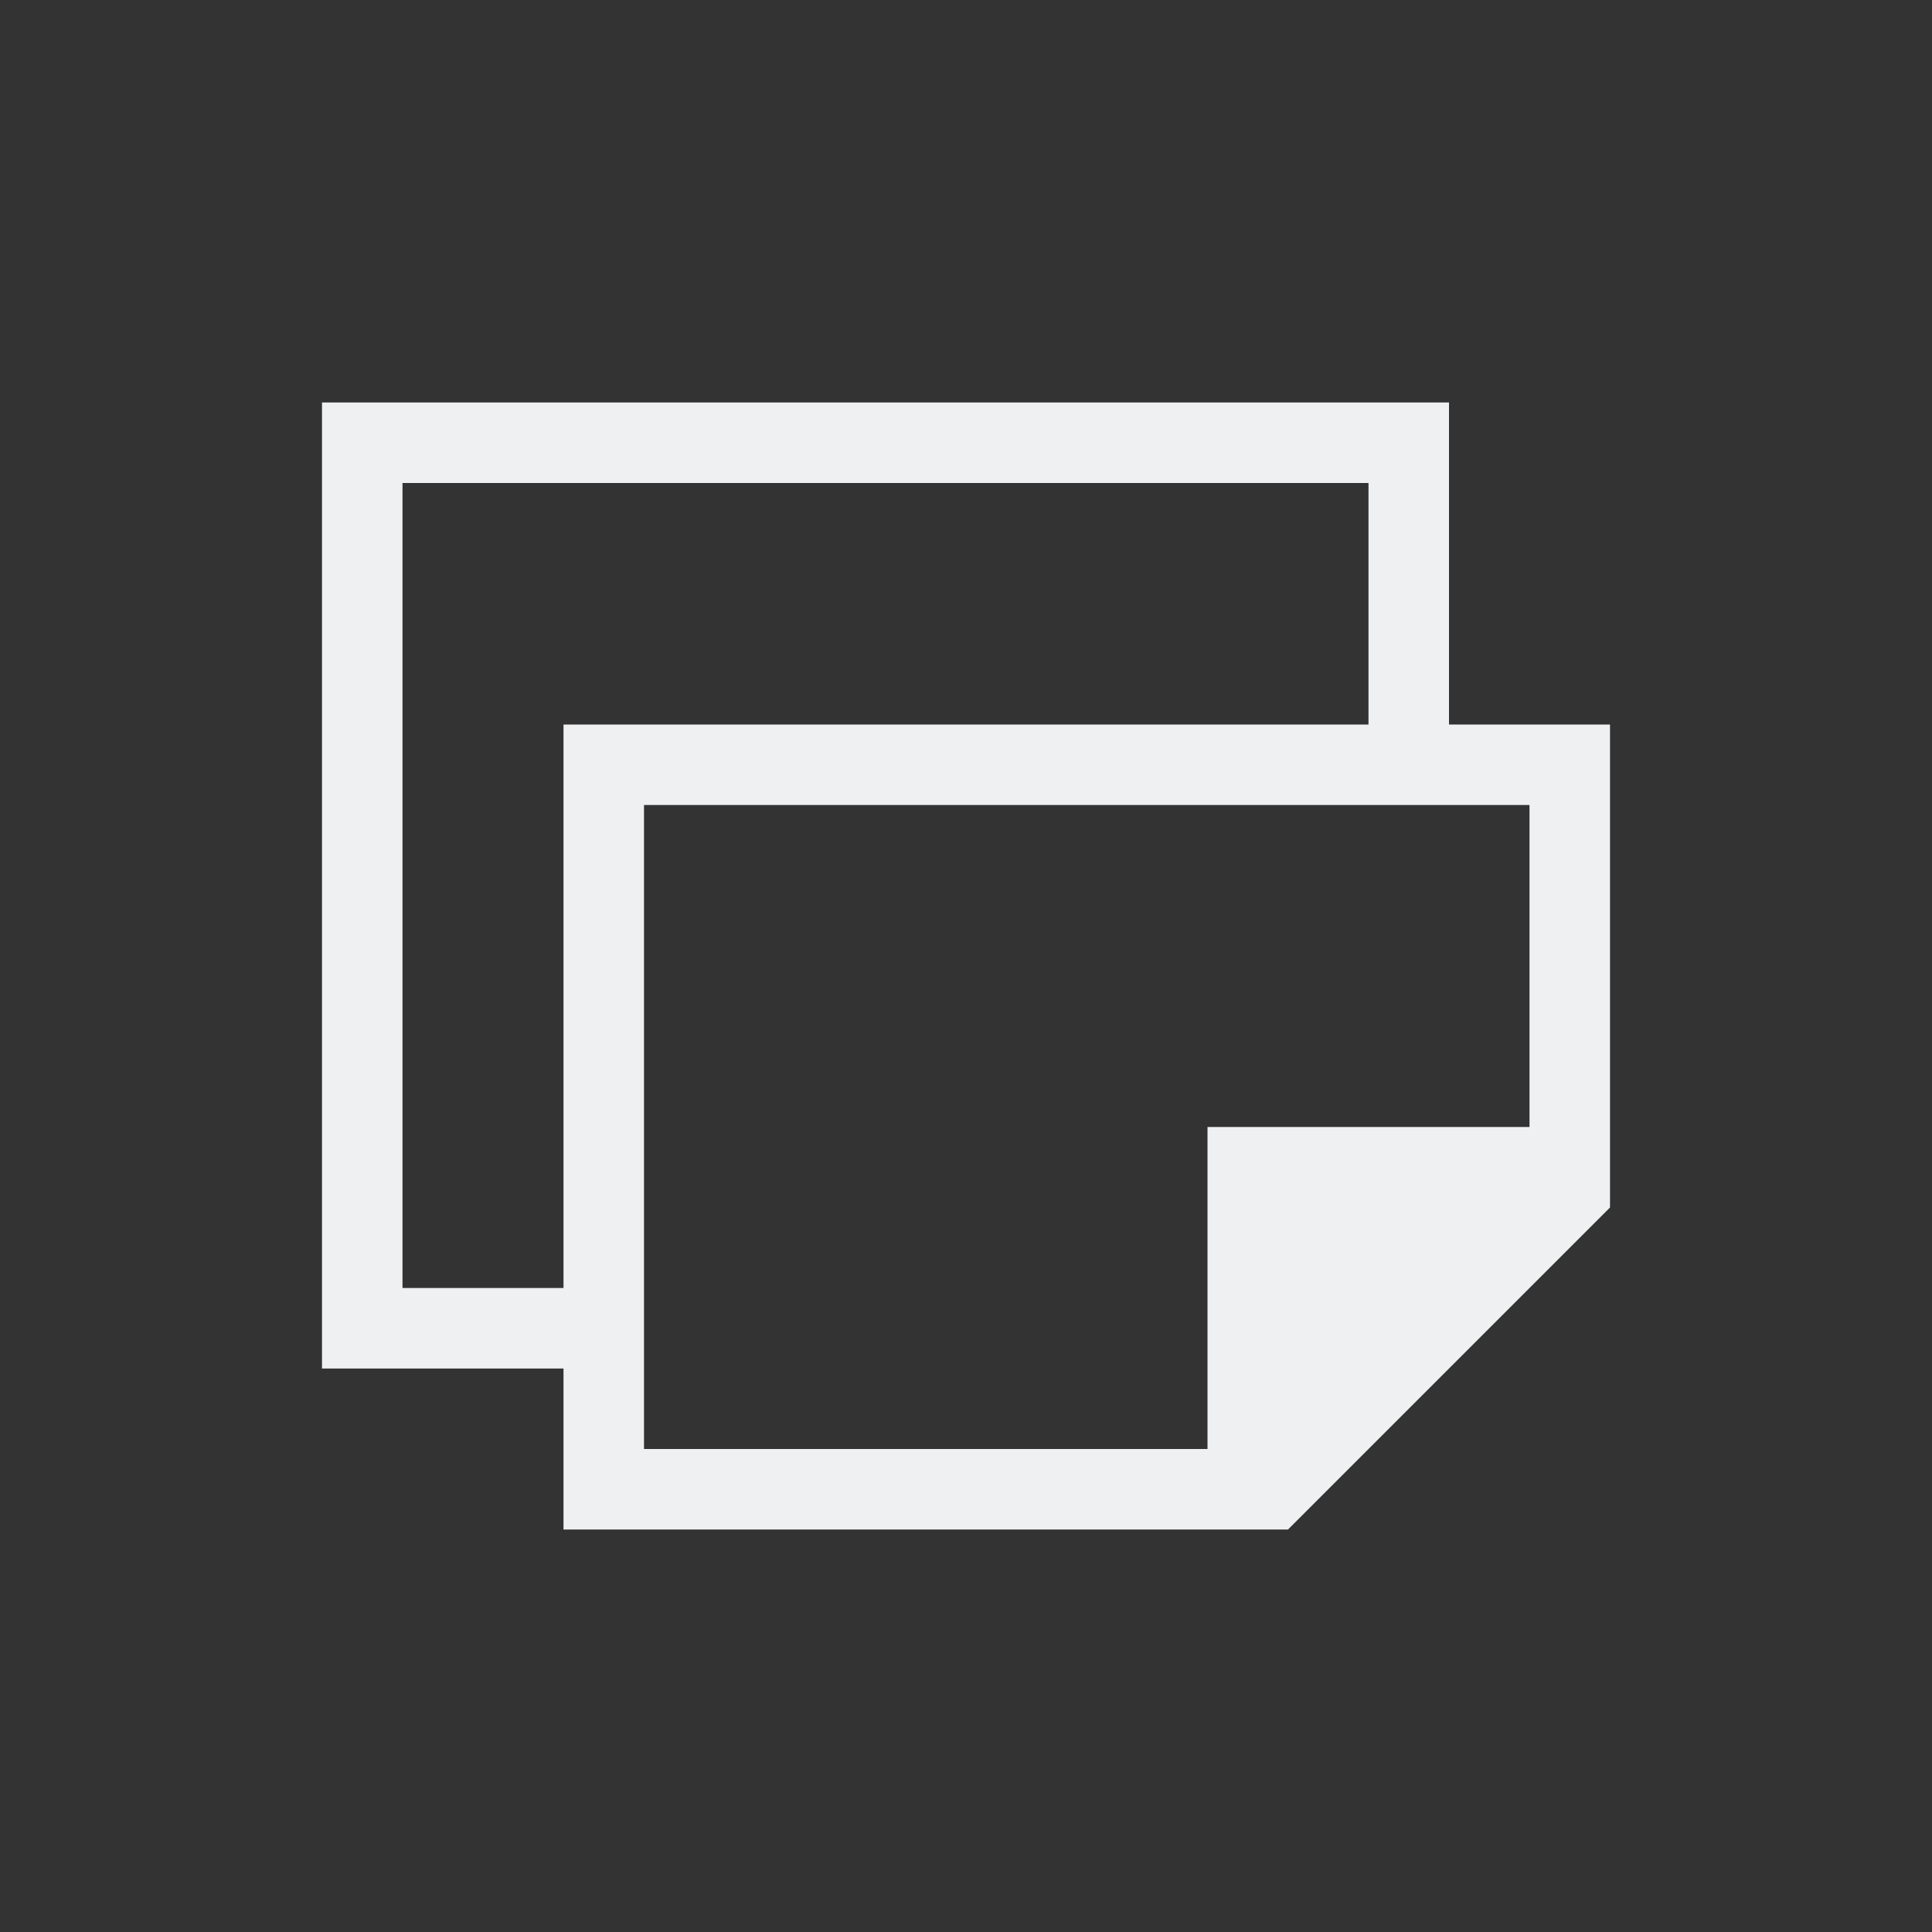
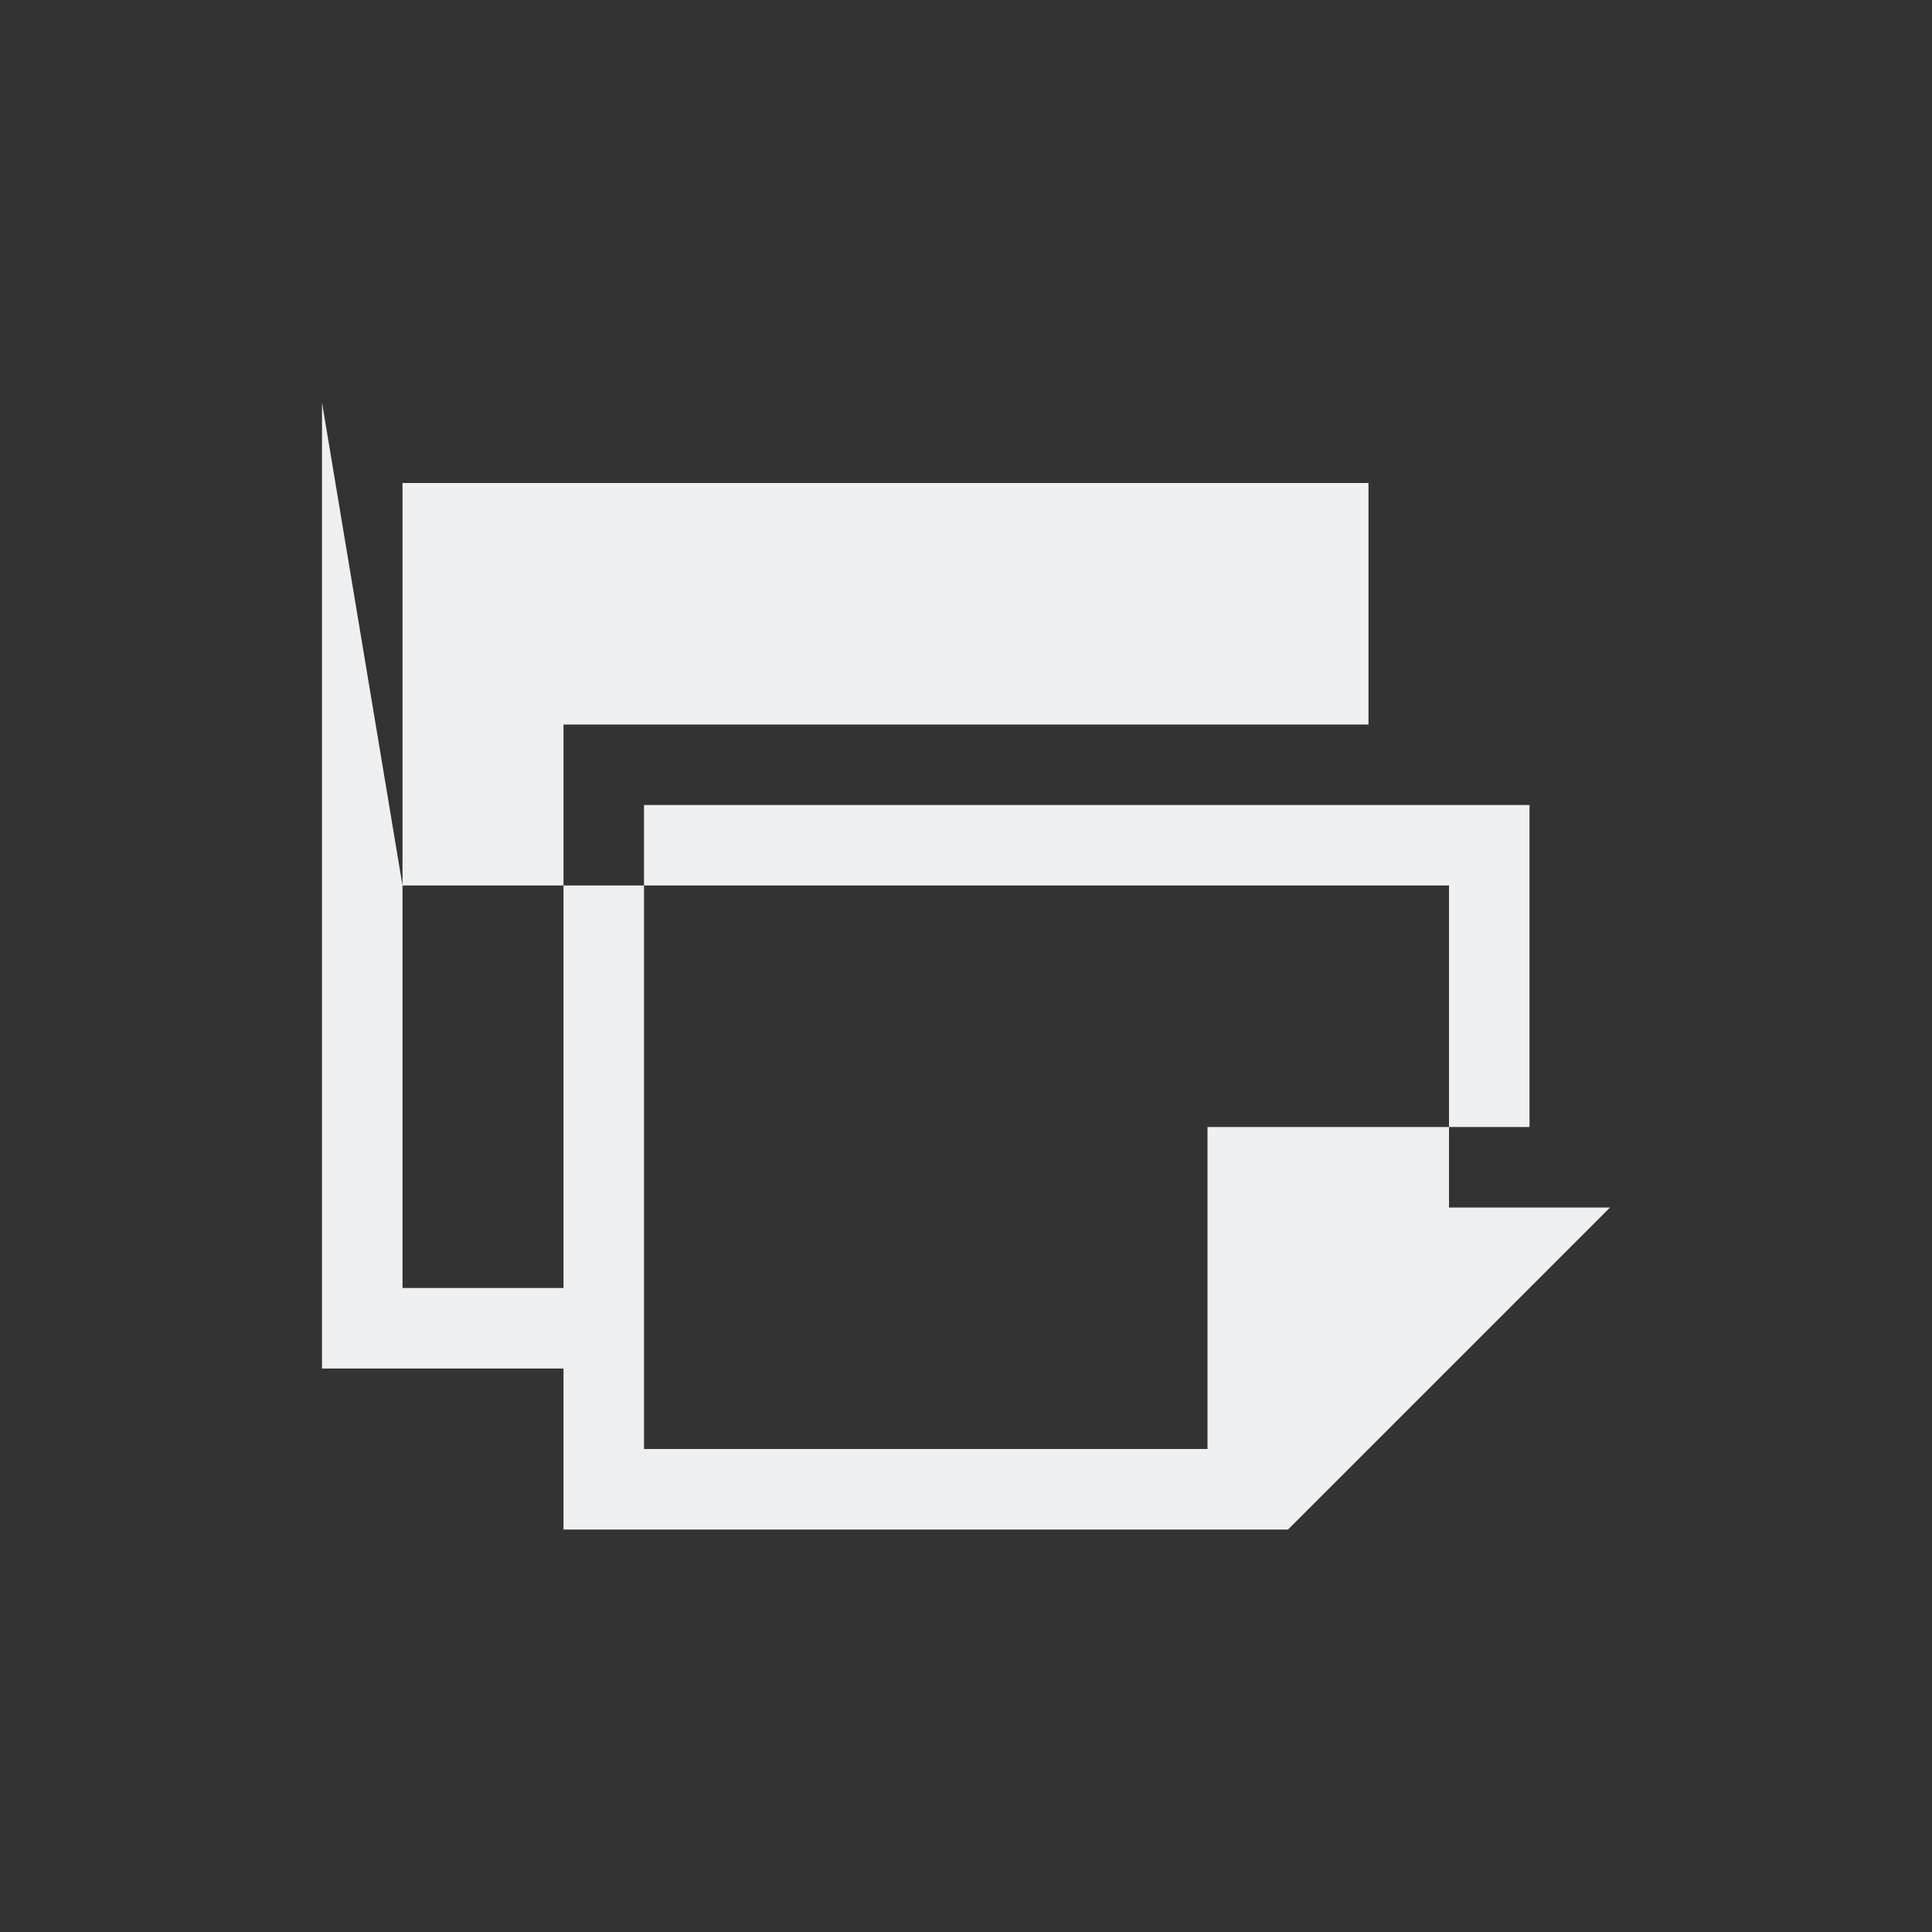
<svg xmlns="http://www.w3.org/2000/svg" viewBox="0 0 24 24">
  <rect x="0" y="0" width="24" height="24" fill="#333333" stroke="none" />
-   <path d="m4 5v1 10 1h3v2h1 7 1l4-4v-6h-1-1v-1-2-1h-13zm1 1h12v2 1h-9-1v7h-2zm3 4h11v4h-3-1v1 3h-7z" fill="#eff0f1" />
+   <path d="m4 5v1 10 1h3v2h1 7 1l4-4h-1-1v-1-2-1h-13zm1 1h12v2 1h-9-1v7h-2zm3 4h11v4h-3-1v1 3h-7z" fill="#eff0f1" />
</svg>